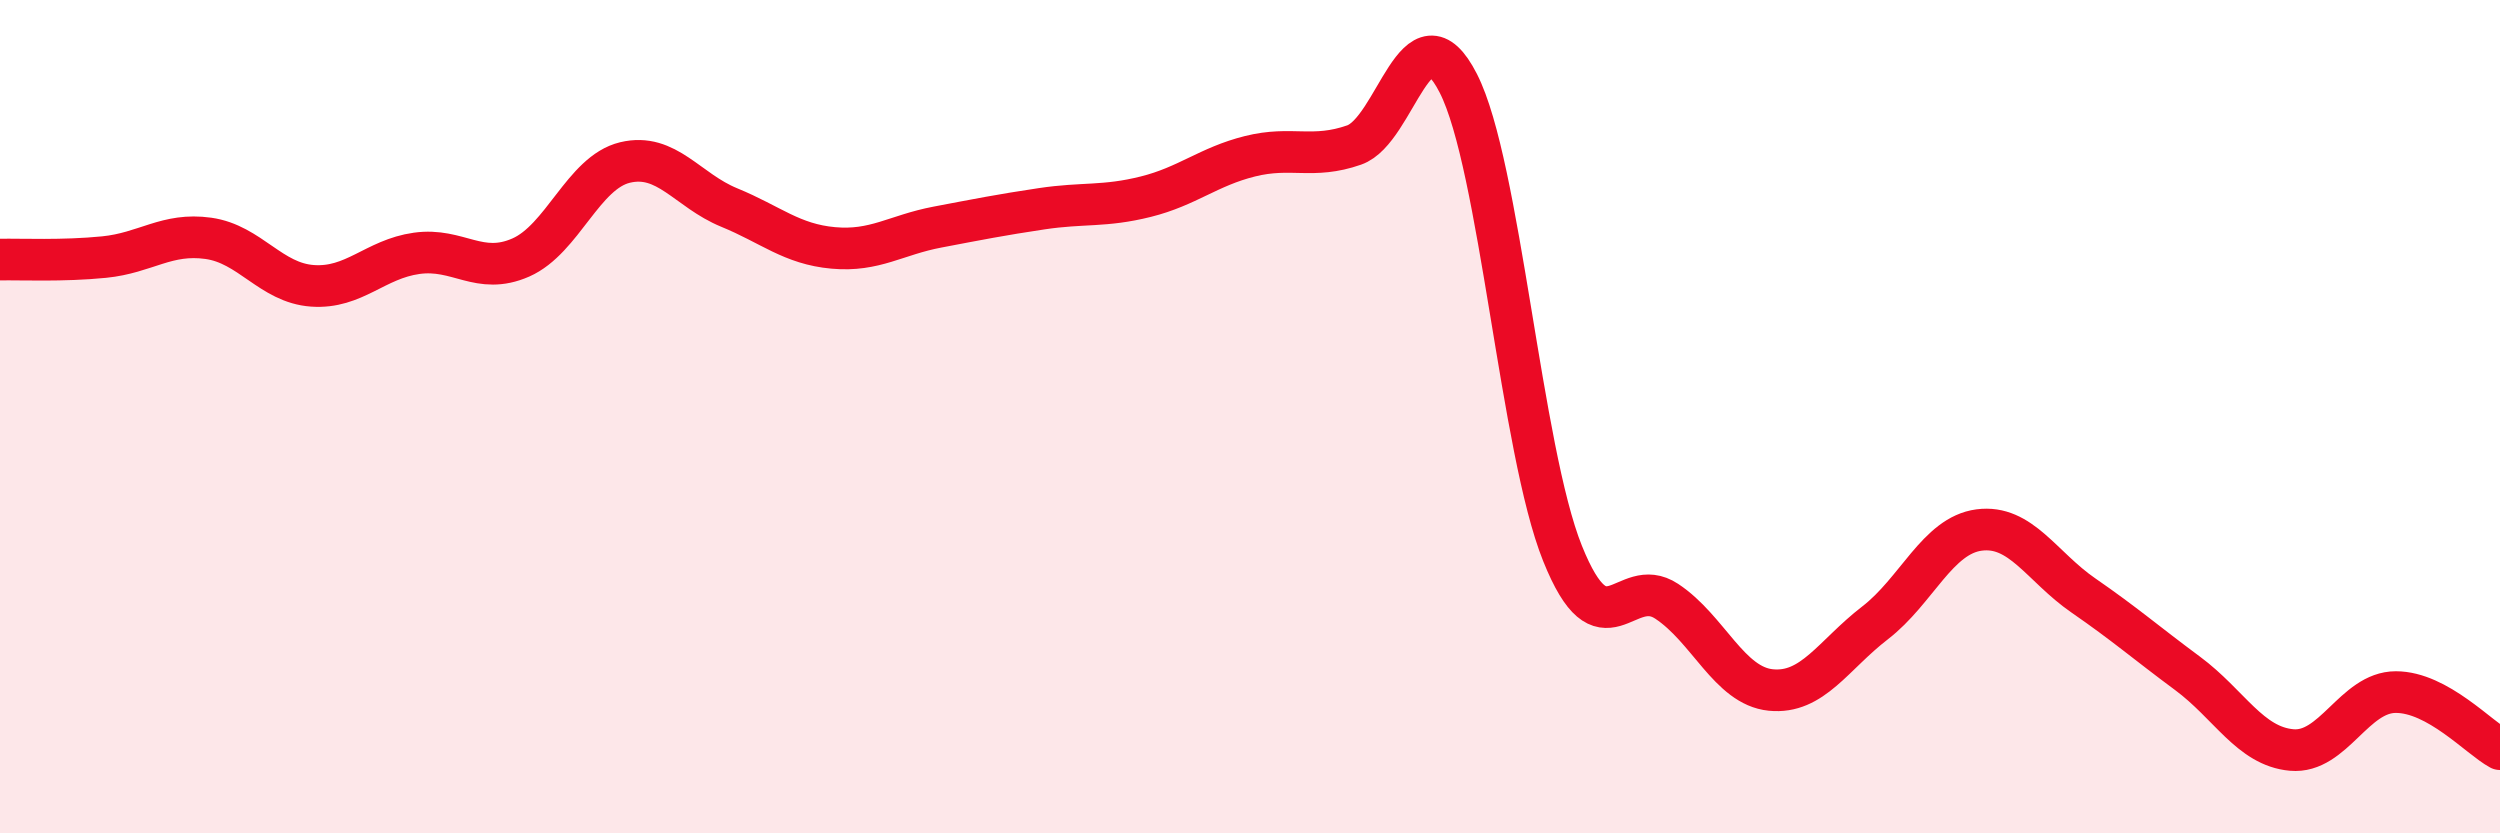
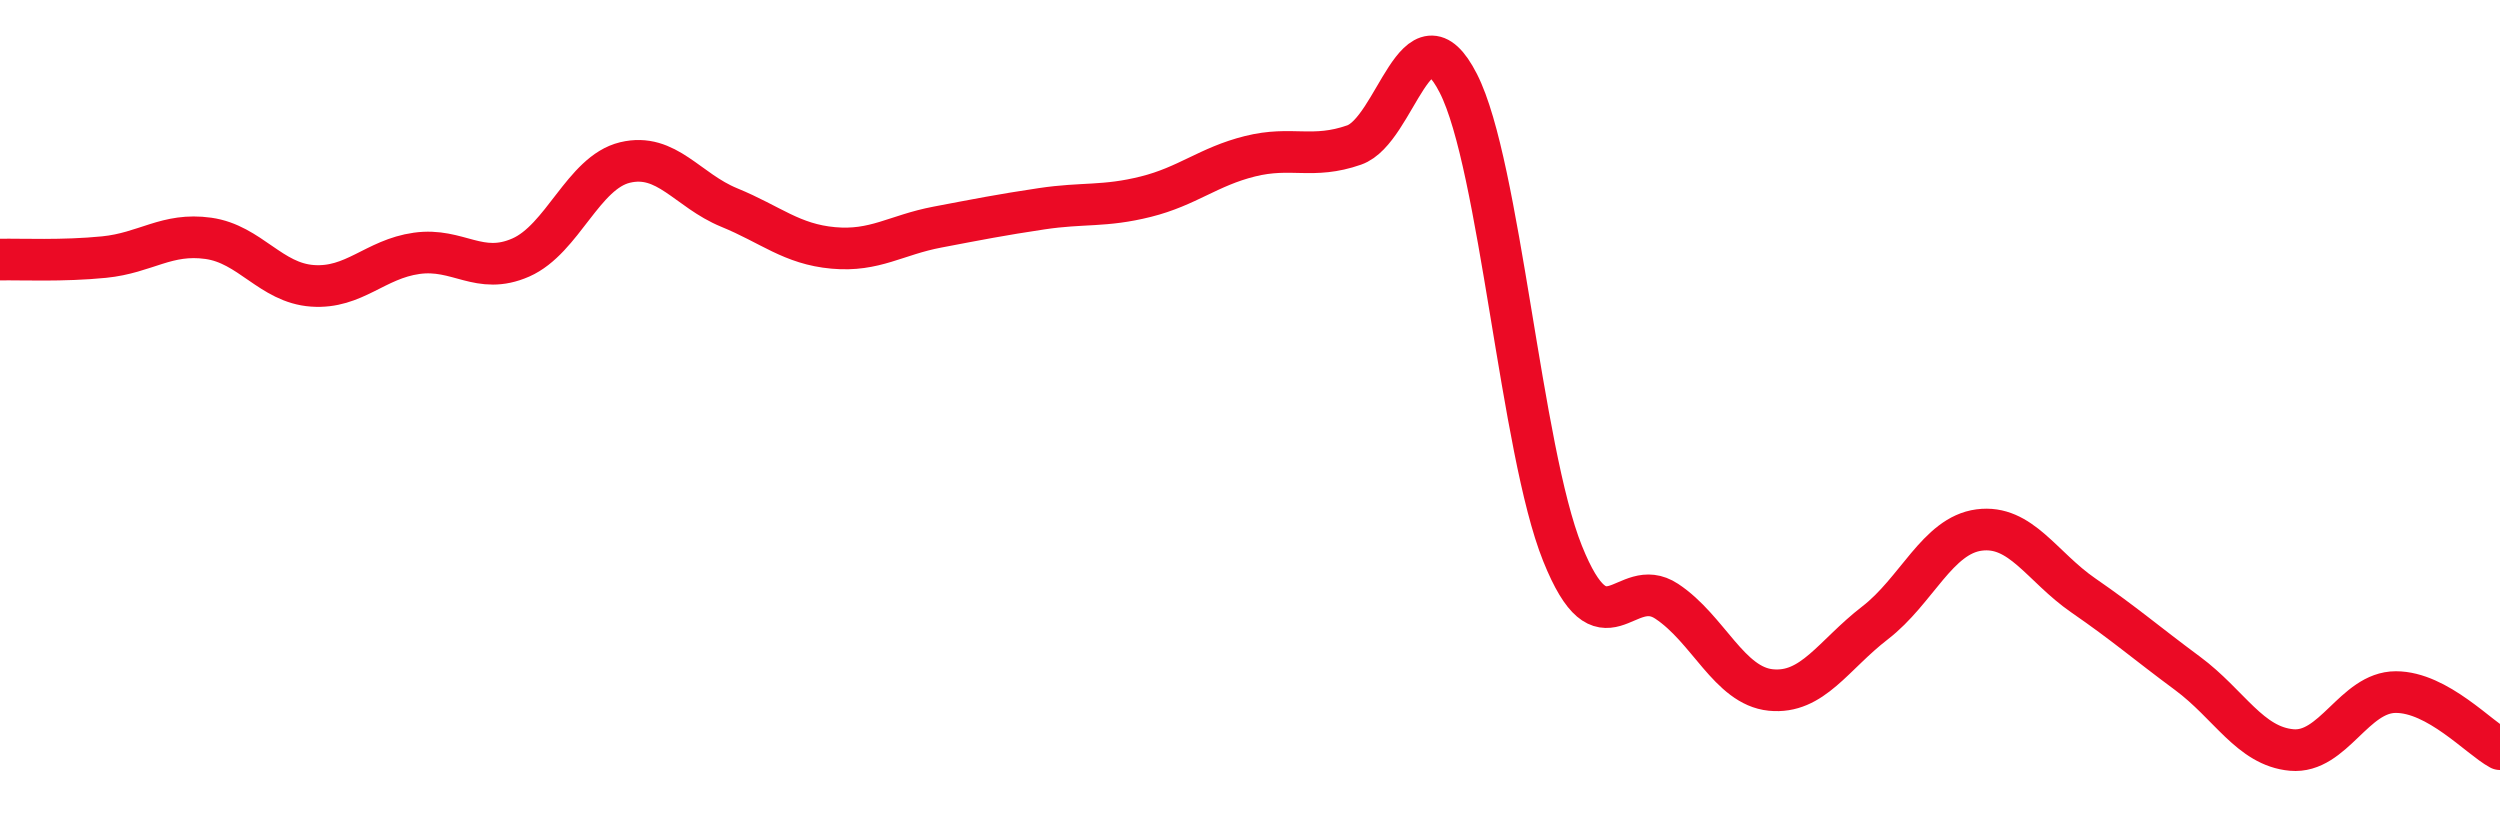
<svg xmlns="http://www.w3.org/2000/svg" width="60" height="20" viewBox="0 0 60 20">
-   <path d="M 0,6.23 C 0.5,6.22 1.5,6.27 2.5,6.17 C 3.5,6.07 4,5.58 5,5.72 C 6,5.86 6.5,6.79 7.5,6.86 C 8.5,6.93 9,6.22 10,6.08 C 11,5.94 11.5,6.62 12.5,6.18 C 13.5,5.74 14,4.14 15,3.9 C 16,3.66 16.5,4.57 17.5,4.98 C 18.5,5.39 19,5.86 20,5.95 C 21,6.04 21.5,5.64 22.5,5.45 C 23.5,5.26 24,5.16 25,5.01 C 26,4.86 26.5,4.97 27.5,4.72 C 28.5,4.47 29,4 30,3.75 C 31,3.5 31.5,3.83 32.5,3.48 C 33.5,3.13 34,0.04 35,2 C 36,3.96 36.5,10.79 37.5,13.28 C 38.5,15.77 39,13.77 40,14.43 C 41,15.09 41.5,16.46 42.5,16.56 C 43.5,16.66 44,15.72 45,14.95 C 46,14.18 46.5,12.85 47.5,12.72 C 48.5,12.59 49,13.6 50,14.29 C 51,14.98 51.5,15.42 52.5,16.16 C 53.5,16.9 54,17.91 55,18 C 56,18.09 56.5,16.61 57.5,16.61 C 58.5,16.61 59.5,17.71 60,17.98L60 20L0 20Z" fill="#EB0A25" opacity="0.1" stroke-linecap="round" stroke-linejoin="round" />
  <path d="M 0,6.23 C 0.5,6.22 1.5,6.27 2.5,6.17 C 3.5,6.07 4,5.58 5,5.72 C 6,5.86 6.5,6.79 7.5,6.86 C 8.5,6.93 9,6.22 10,6.08 C 11,5.94 11.5,6.62 12.5,6.18 C 13.5,5.74 14,4.14 15,3.9 C 16,3.66 16.5,4.57 17.5,4.98 C 18.5,5.39 19,5.86 20,5.95 C 21,6.04 21.5,5.64 22.5,5.45 C 23.5,5.26 24,5.16 25,5.01 C 26,4.86 26.5,4.97 27.5,4.72 C 28.5,4.47 29,4 30,3.75 C 31,3.5 31.5,3.83 32.5,3.48 C 33.5,3.13 34,0.04 35,2 C 36,3.96 36.5,10.79 37.5,13.28 C 38.5,15.77 39,13.77 40,14.43 C 41,15.09 41.5,16.46 42.5,16.56 C 43.5,16.66 44,15.72 45,14.95 C 46,14.18 46.5,12.85 47.5,12.72 C 48.5,12.59 49,13.6 50,14.29 C 51,14.98 51.5,15.42 52.5,16.16 C 53.5,16.9 54,17.91 55,18 C 56,18.09 56.5,16.61 57.5,16.61 C 58.5,16.61 59.5,17.71 60,17.98" stroke="#EB0A25" stroke-width="1" fill="none" stroke-linecap="round" stroke-linejoin="round" />
</svg>